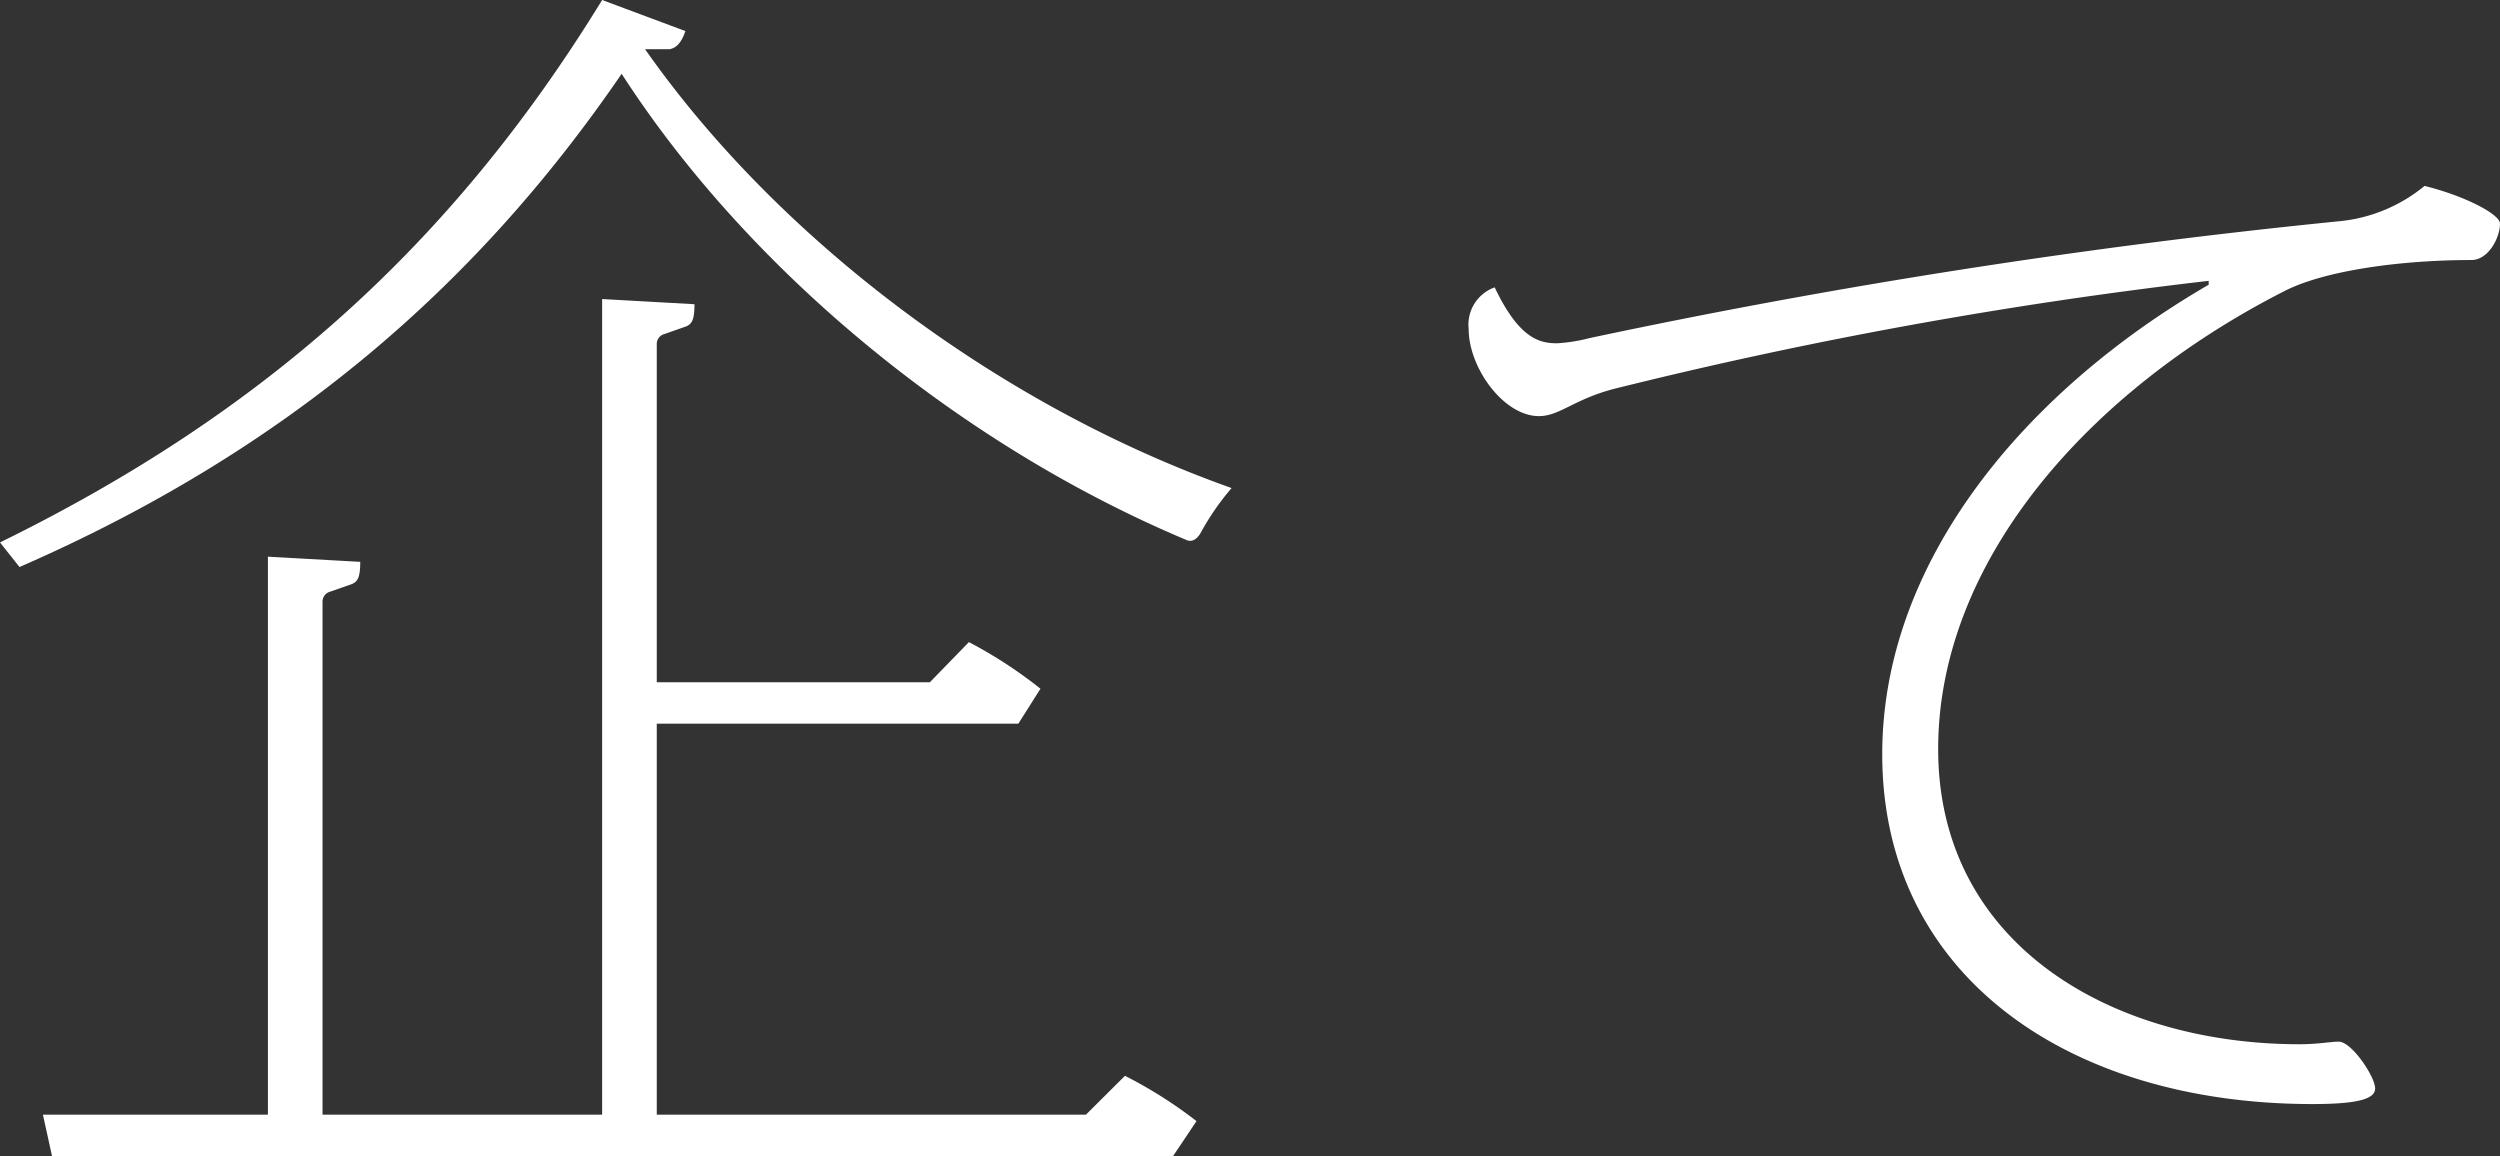
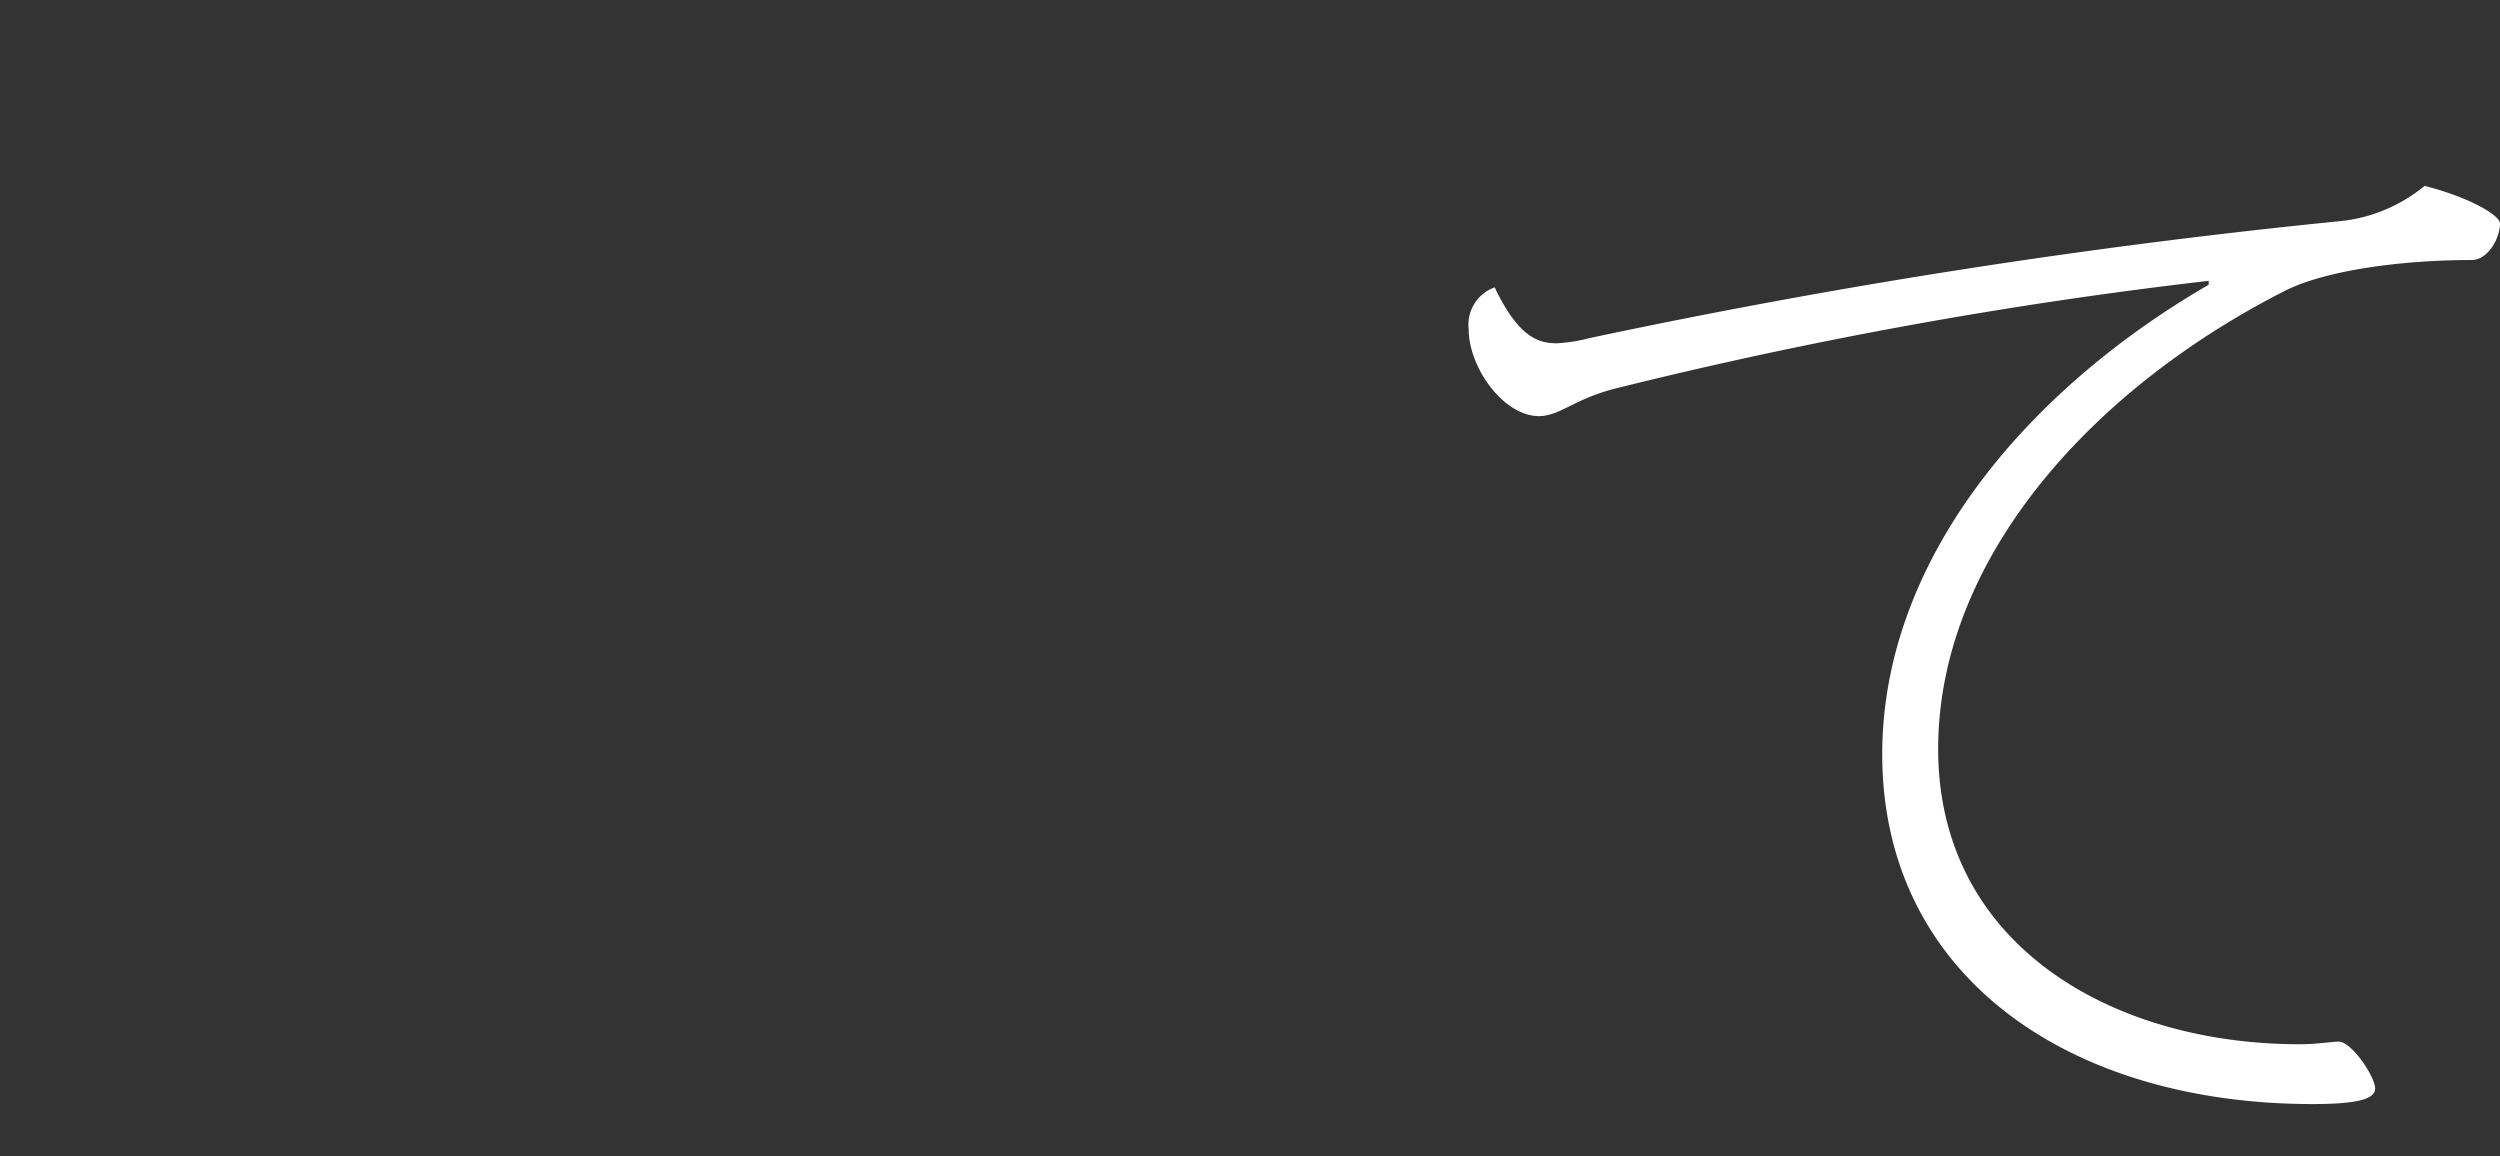
<svg xmlns="http://www.w3.org/2000/svg" id="kuwadate_w" width="173" height="80" viewBox="0 0 173 80">
  <rect x="0" y="0" width="173" height="80" fill="#333333" stroke="none" />
-   <path id="パス_51" data-name="パス 51" d="M85.226,33.774a18,18,0,0,0-2.16,3.135c-.27.448-.63.627-.99.448C66.327,30.728,51.747,18.633,43.018,5.107,32.849,19.978,19.619,31.266,1.35,39.238L0,37.536C18.089,28.668,31.229,17.022,41.668,0l5.76,2.15c-.27.806-.63,1.165-1.08,1.254h-1.71C53.548,16.125,68.577,27.862,85.226,33.774ZM77.847,74.446a30.8,30.8,0,0,1,4.95,3.135L81.177,80H3.6l-.63-2.866H18.539V38.522l6.39.358c0,1.075-.18,1.344-.54,1.522l-1.53.538a.714.714,0,0,0-.54.718V77.134H41.668V20.694l6.39.358c0,1.075-.18,1.344-.54,1.522l-1.53.538a.714.714,0,0,0-.54.718V47.211h18.9l2.7-2.777A31.294,31.294,0,0,1,72,47.659l-1.53,2.419H45.448V77.134h29.7l2.7-2.688Z" fill="#fff" />
  <path id="パス_52" data-name="パス 52" d="M173.31,15.839c0,.99-.81,2.521-1.98,2.521-4.86,0-10.169.72-12.959,2.16-13.589,6.93-23.939,18.719-23.939,31.679,0,13.5,11.97,20.429,25.019,20.429,1.26,0,2.16-.18,2.7-.18.9,0,2.52,2.43,2.52,3.239,0,.721-1.17,1.08-4.32,1.08-16.919,0-29.789-8.909-29.789-24.209,0-13.229,9.719-25.019,22.589-32.488V19.8a324.119,324.119,0,0,0-41.128,7.47c-2.79.721-3.78,1.891-5.22,1.891-2.43,0-4.86-3.33-4.86-6.03a2.738,2.738,0,0,1,1.8-2.88c1.709,3.6,3.15,3.87,4.32,3.87a11.554,11.554,0,0,0,2.25-.36,478.161,478.161,0,0,1,52.018-8.1,10.923,10.923,0,0,0,5.76-2.43c2.88.72,5.22,1.979,5.22,2.609Z" transform="translate(-0.311 -0.366)" fill="#fff" />
</svg>